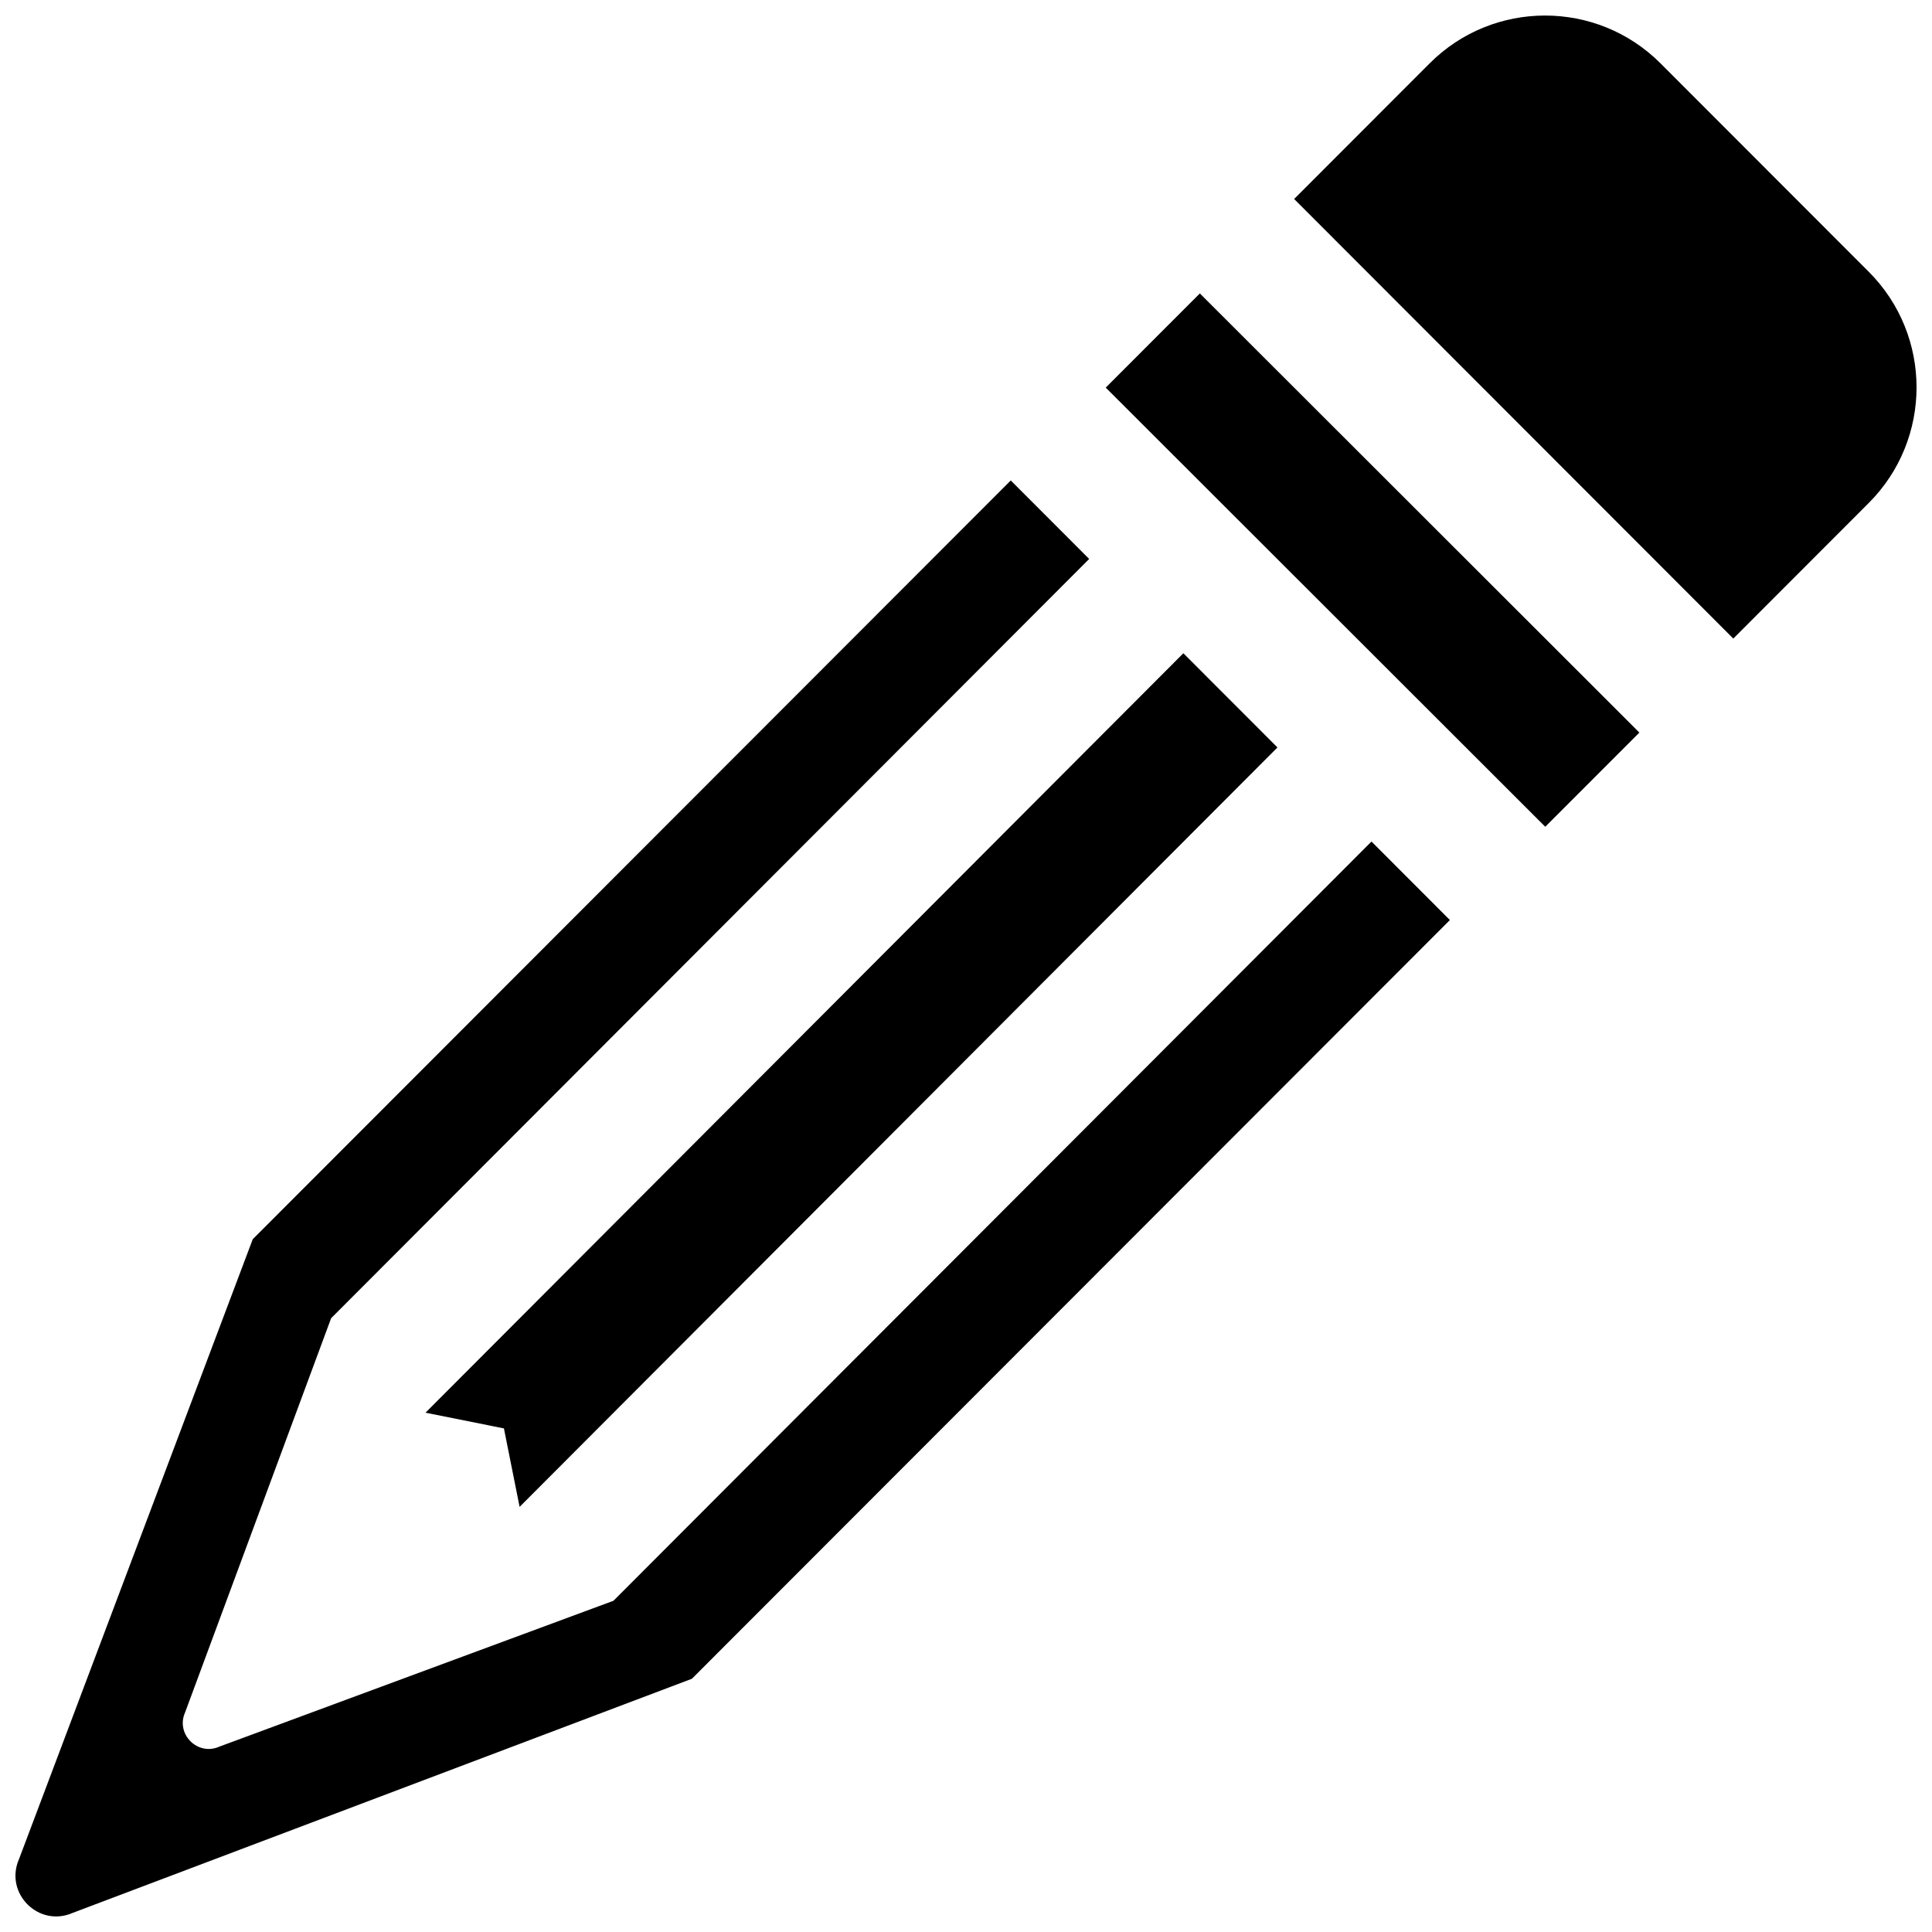
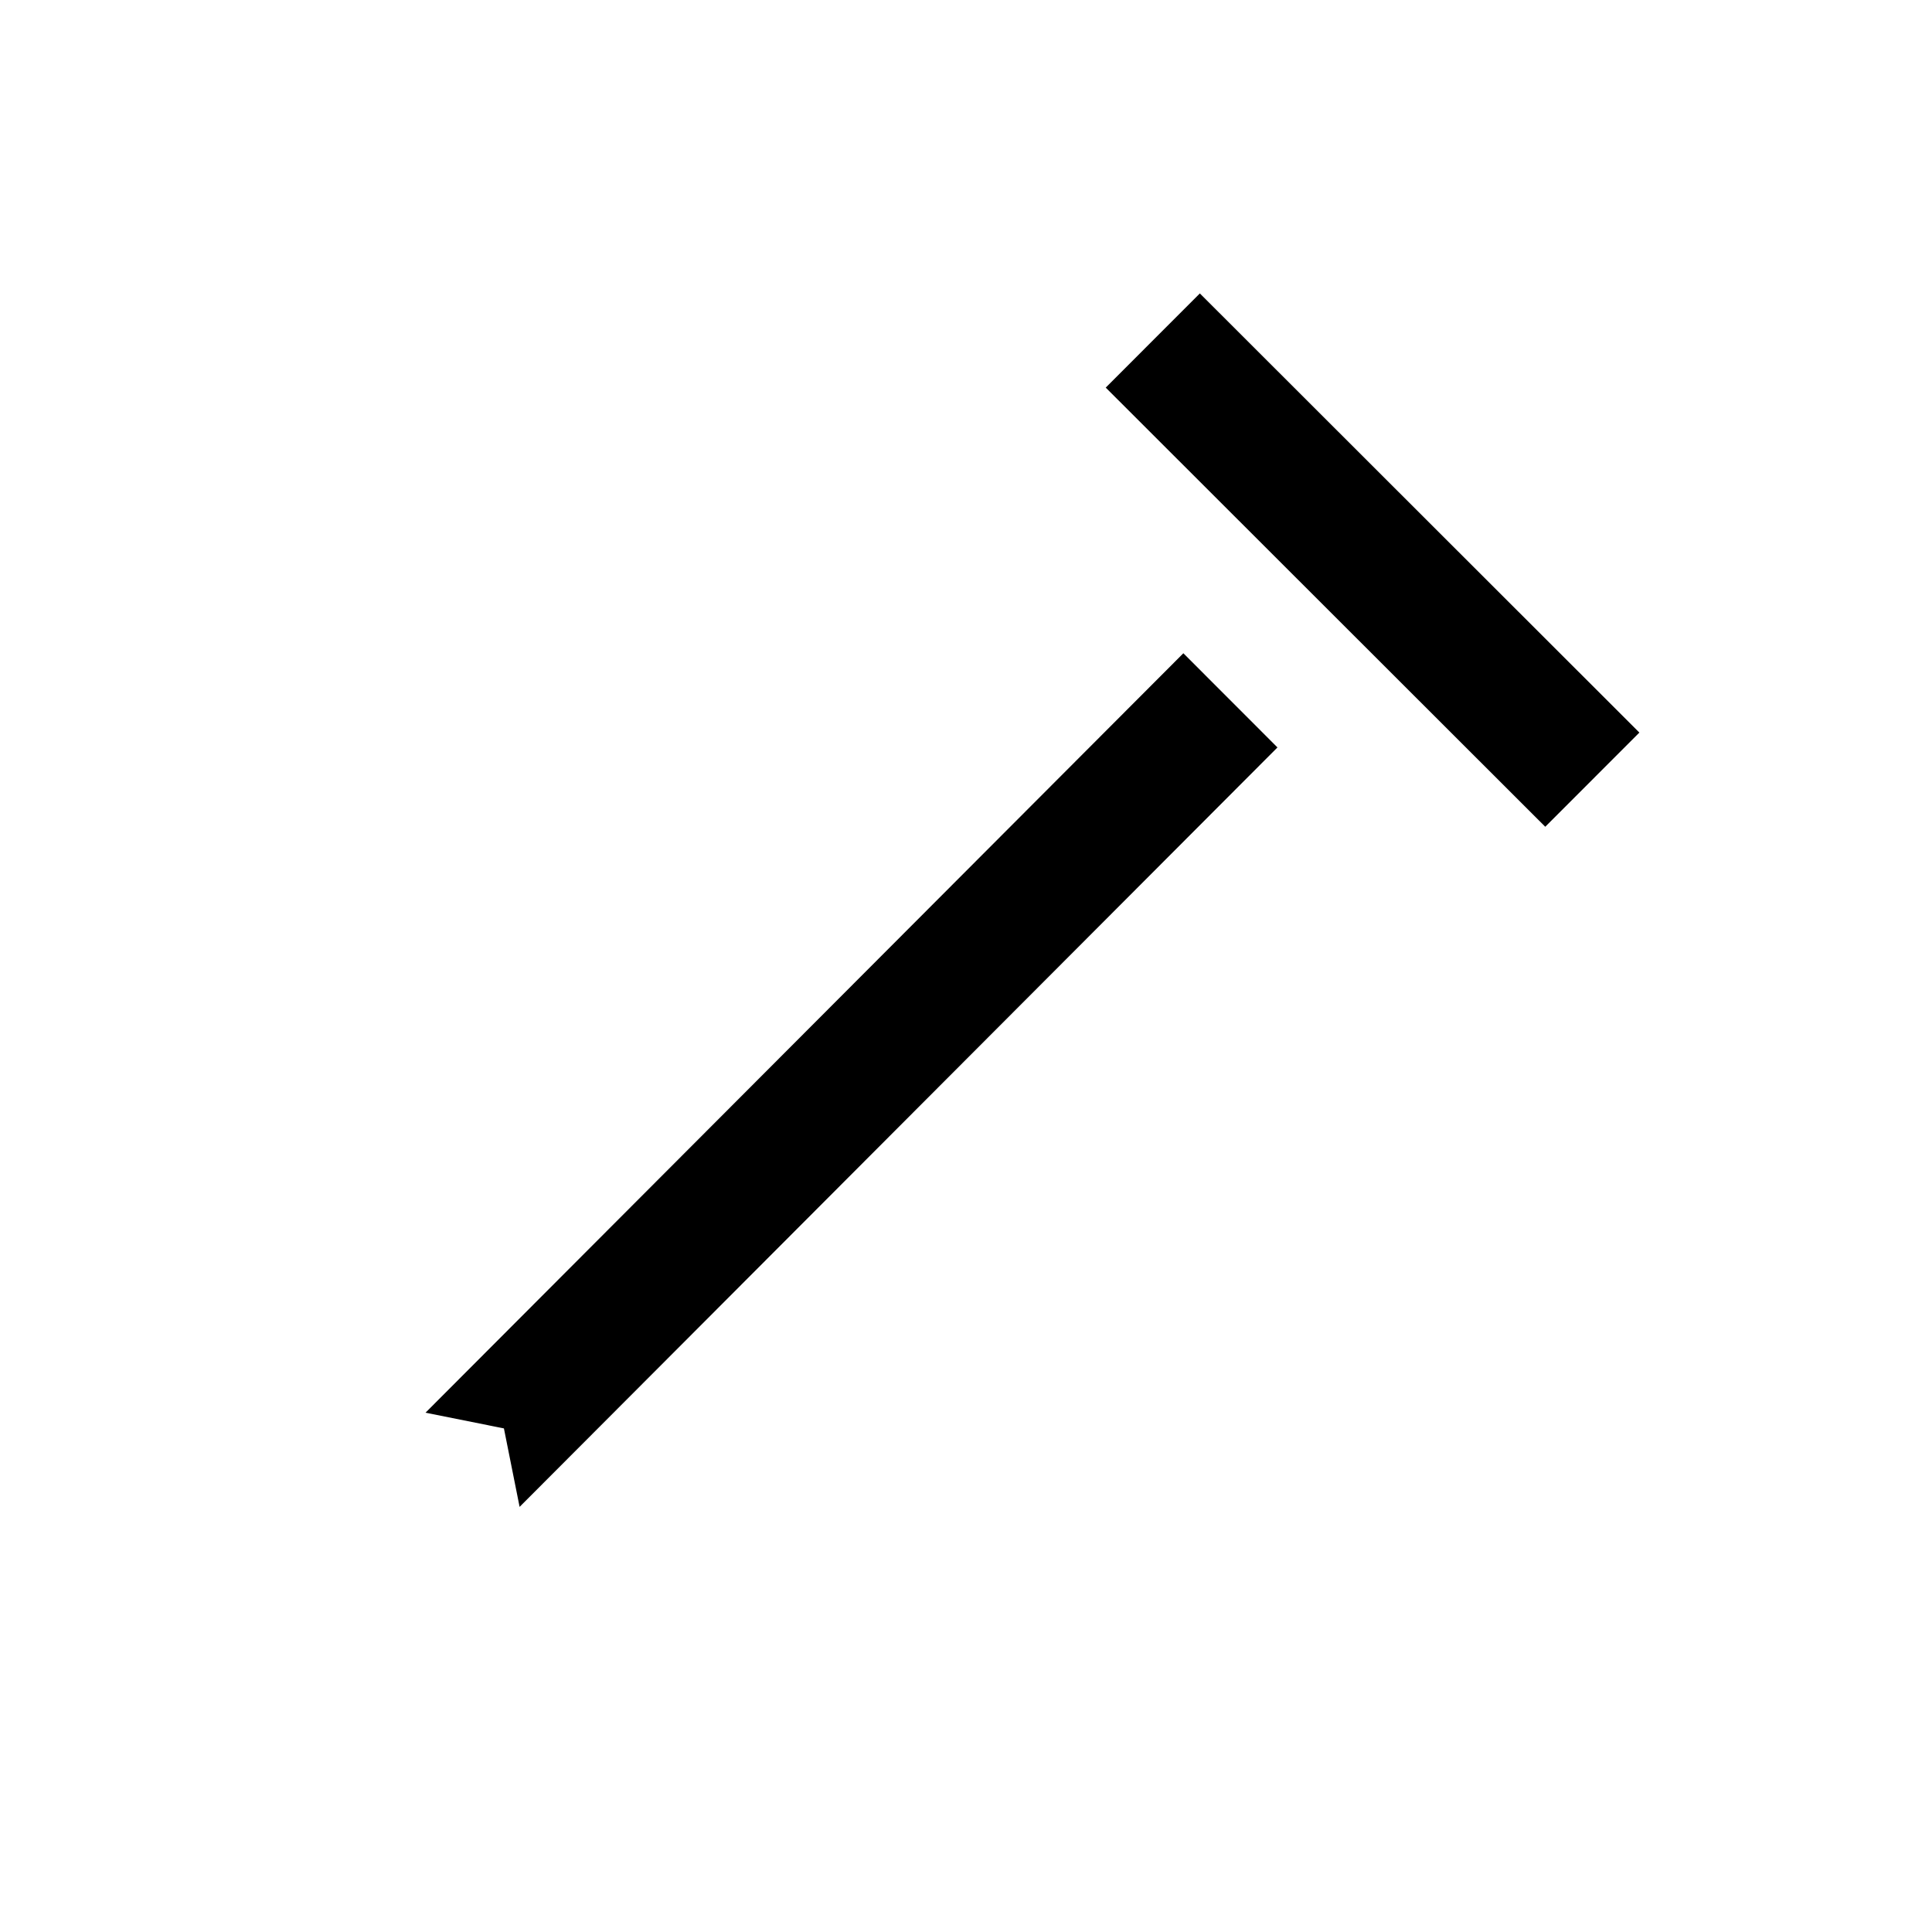
<svg xmlns="http://www.w3.org/2000/svg" width="800px" height="800px" version="1.1" viewBox="144 144 512 512">
  <defs>
    <clipPath id="b">
      <path d="m486 148.09h165.9v165.91h-165.9z" />
    </clipPath>
    <clipPath id="a">
-       <path d="m148.09 271h380.91v380.9h-380.91z" />
-     </clipPath>
+       </clipPath>
  </defs>
  <g clip-path="url(#b)">
-     <path d="m639.25 277.28-35.91 35.945-116.38-116.49 35.91-35.945c16.871-16.895 44.305-16.895 61.184 0l55.199 55.246c16.871 16.895 16.871 44.352-0.004 61.246z" />
-   </g>
+     </g>
  <path d="m437.03 246.72 24.941-24.961 116.48 116.38-24.941 24.961z" />
  <g clip-path="url(#a)">
-     <path d="m528.24 387.82-200.88 201.07-164.05 62.027c-9.062 3.996-18.246-5.199-14.258-14.27l61.93-164.25 200.88-201.07 20.781 20.801-200.89 201.21-38.68 104.41c-2.621 5.785 3.324 11.734 9.105 9.109l104.39-38.633 200.89-201.21z" />
-   </g>
+     </g>
  <path d="m281.7 543.34-4.156-20.797-20.781-4.164 200.84-201.26 24.938 24.961z" />
</svg>